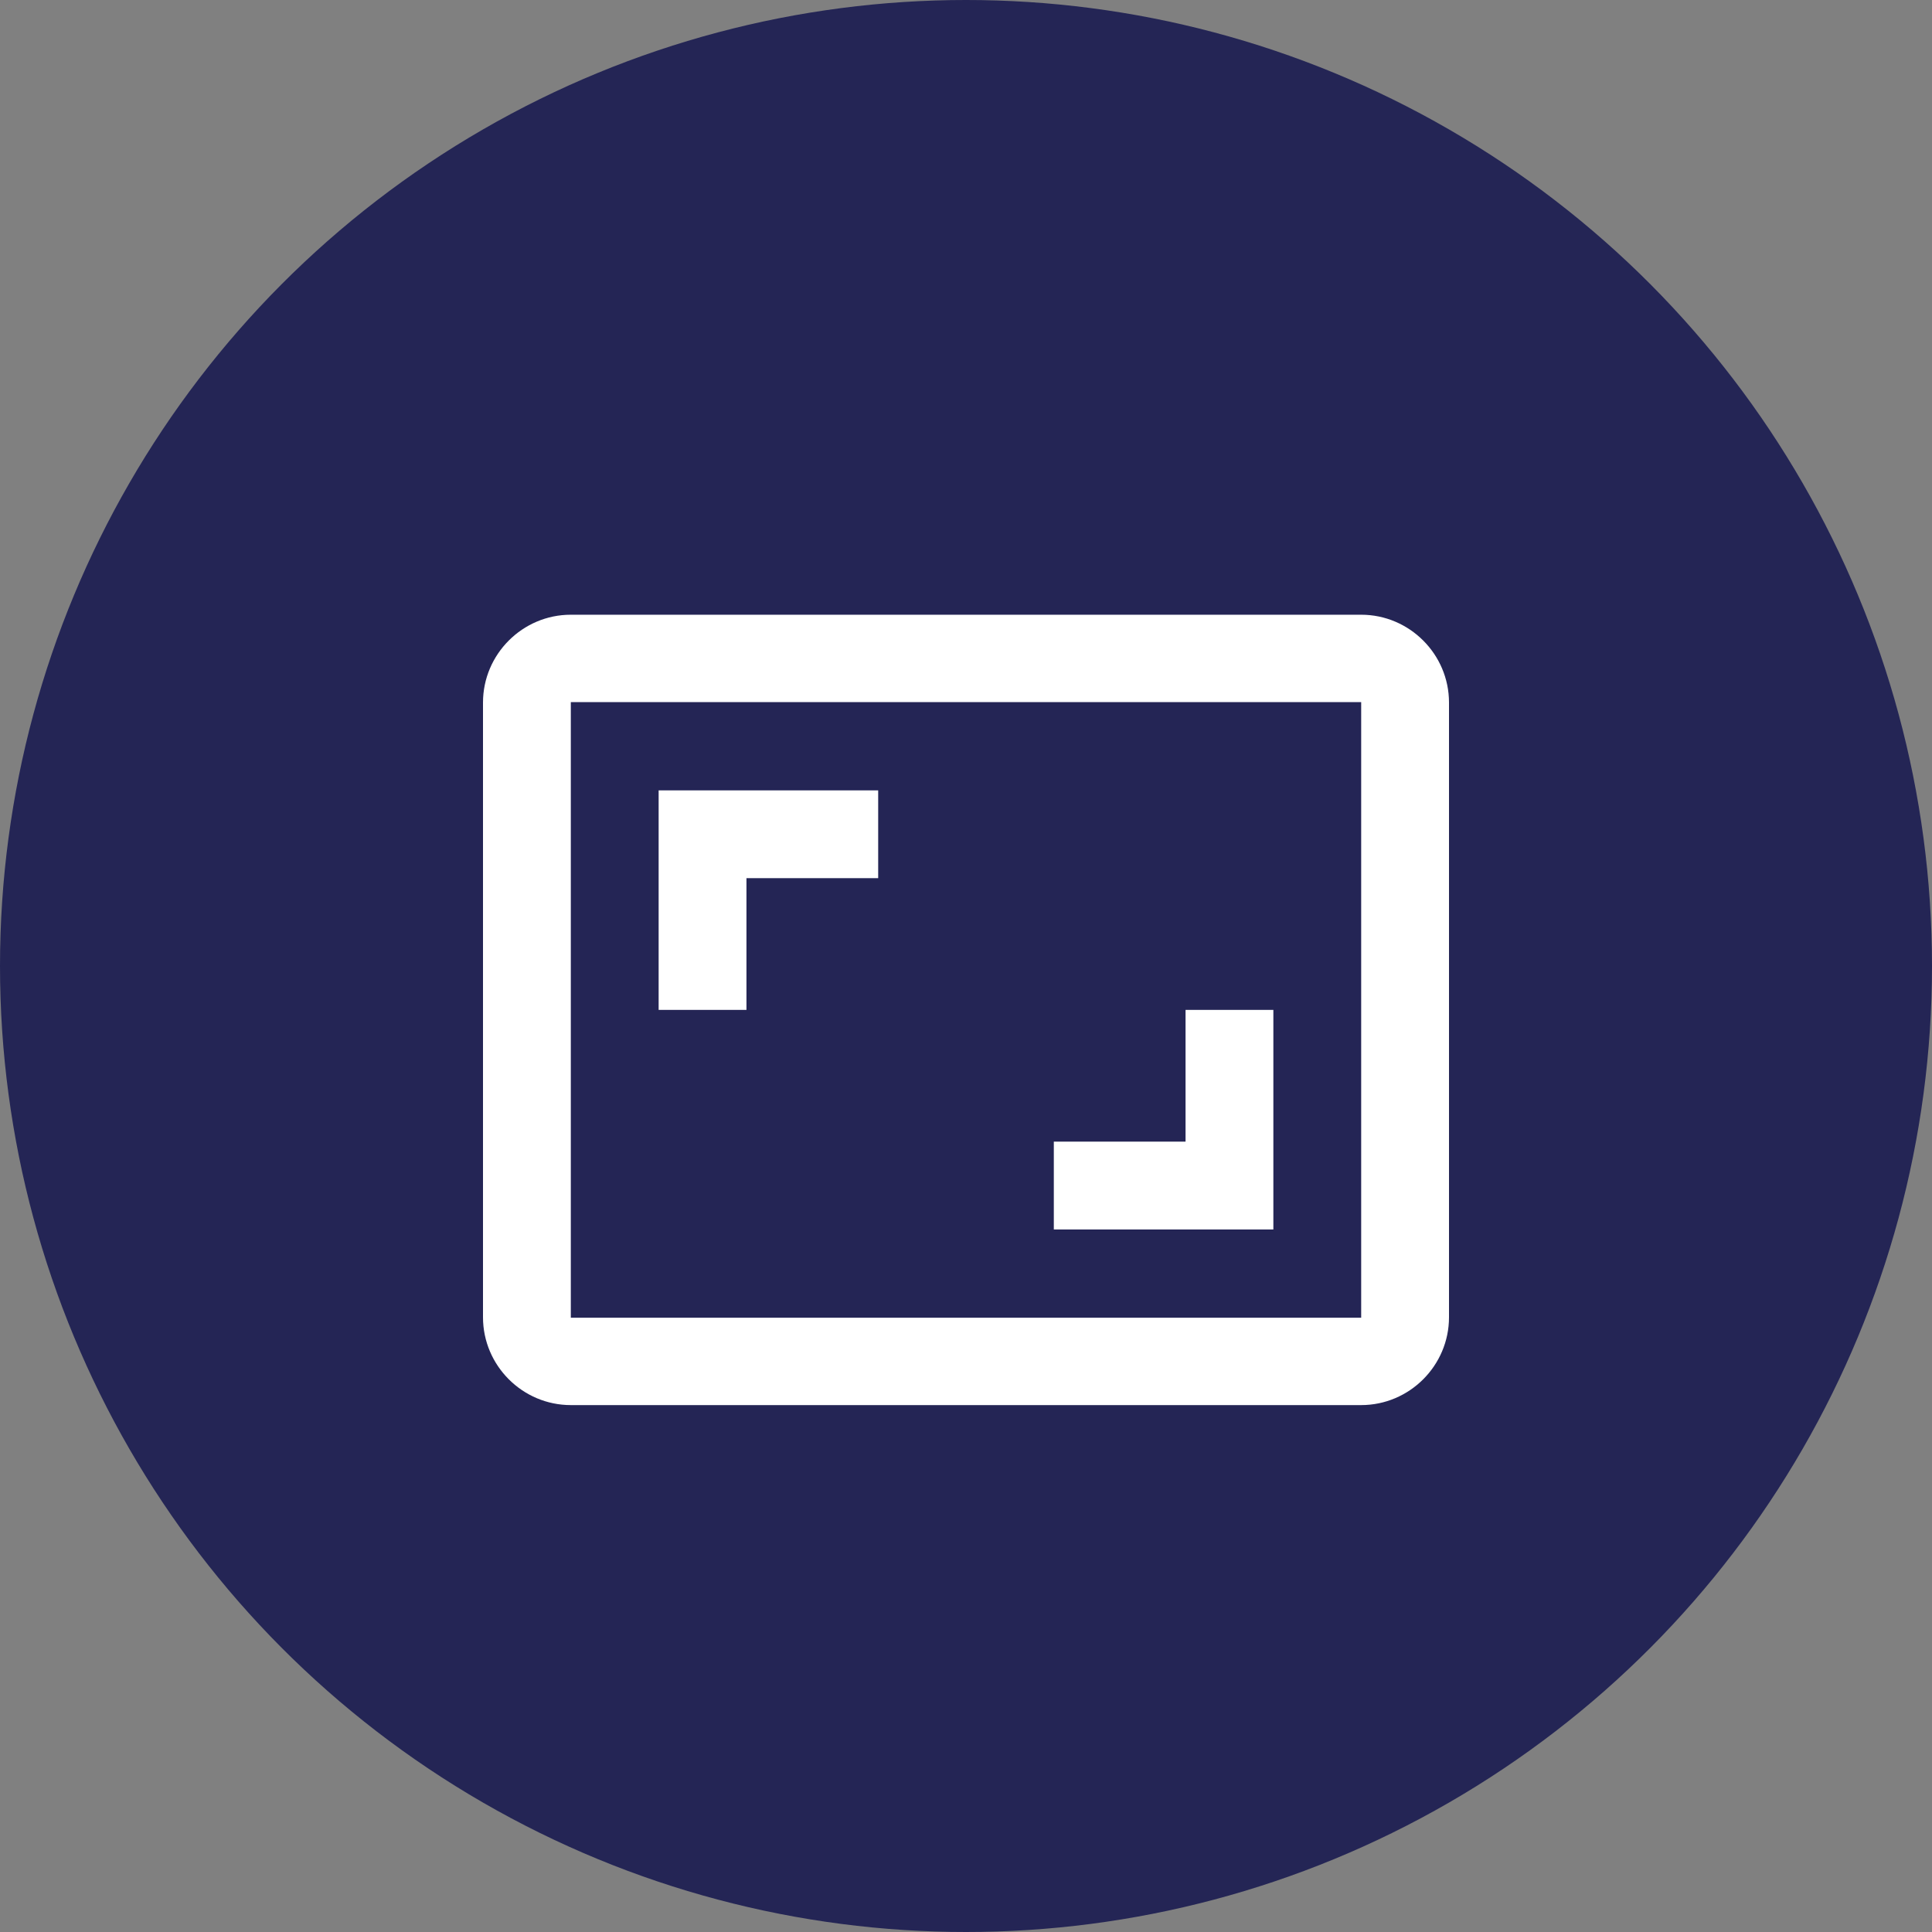
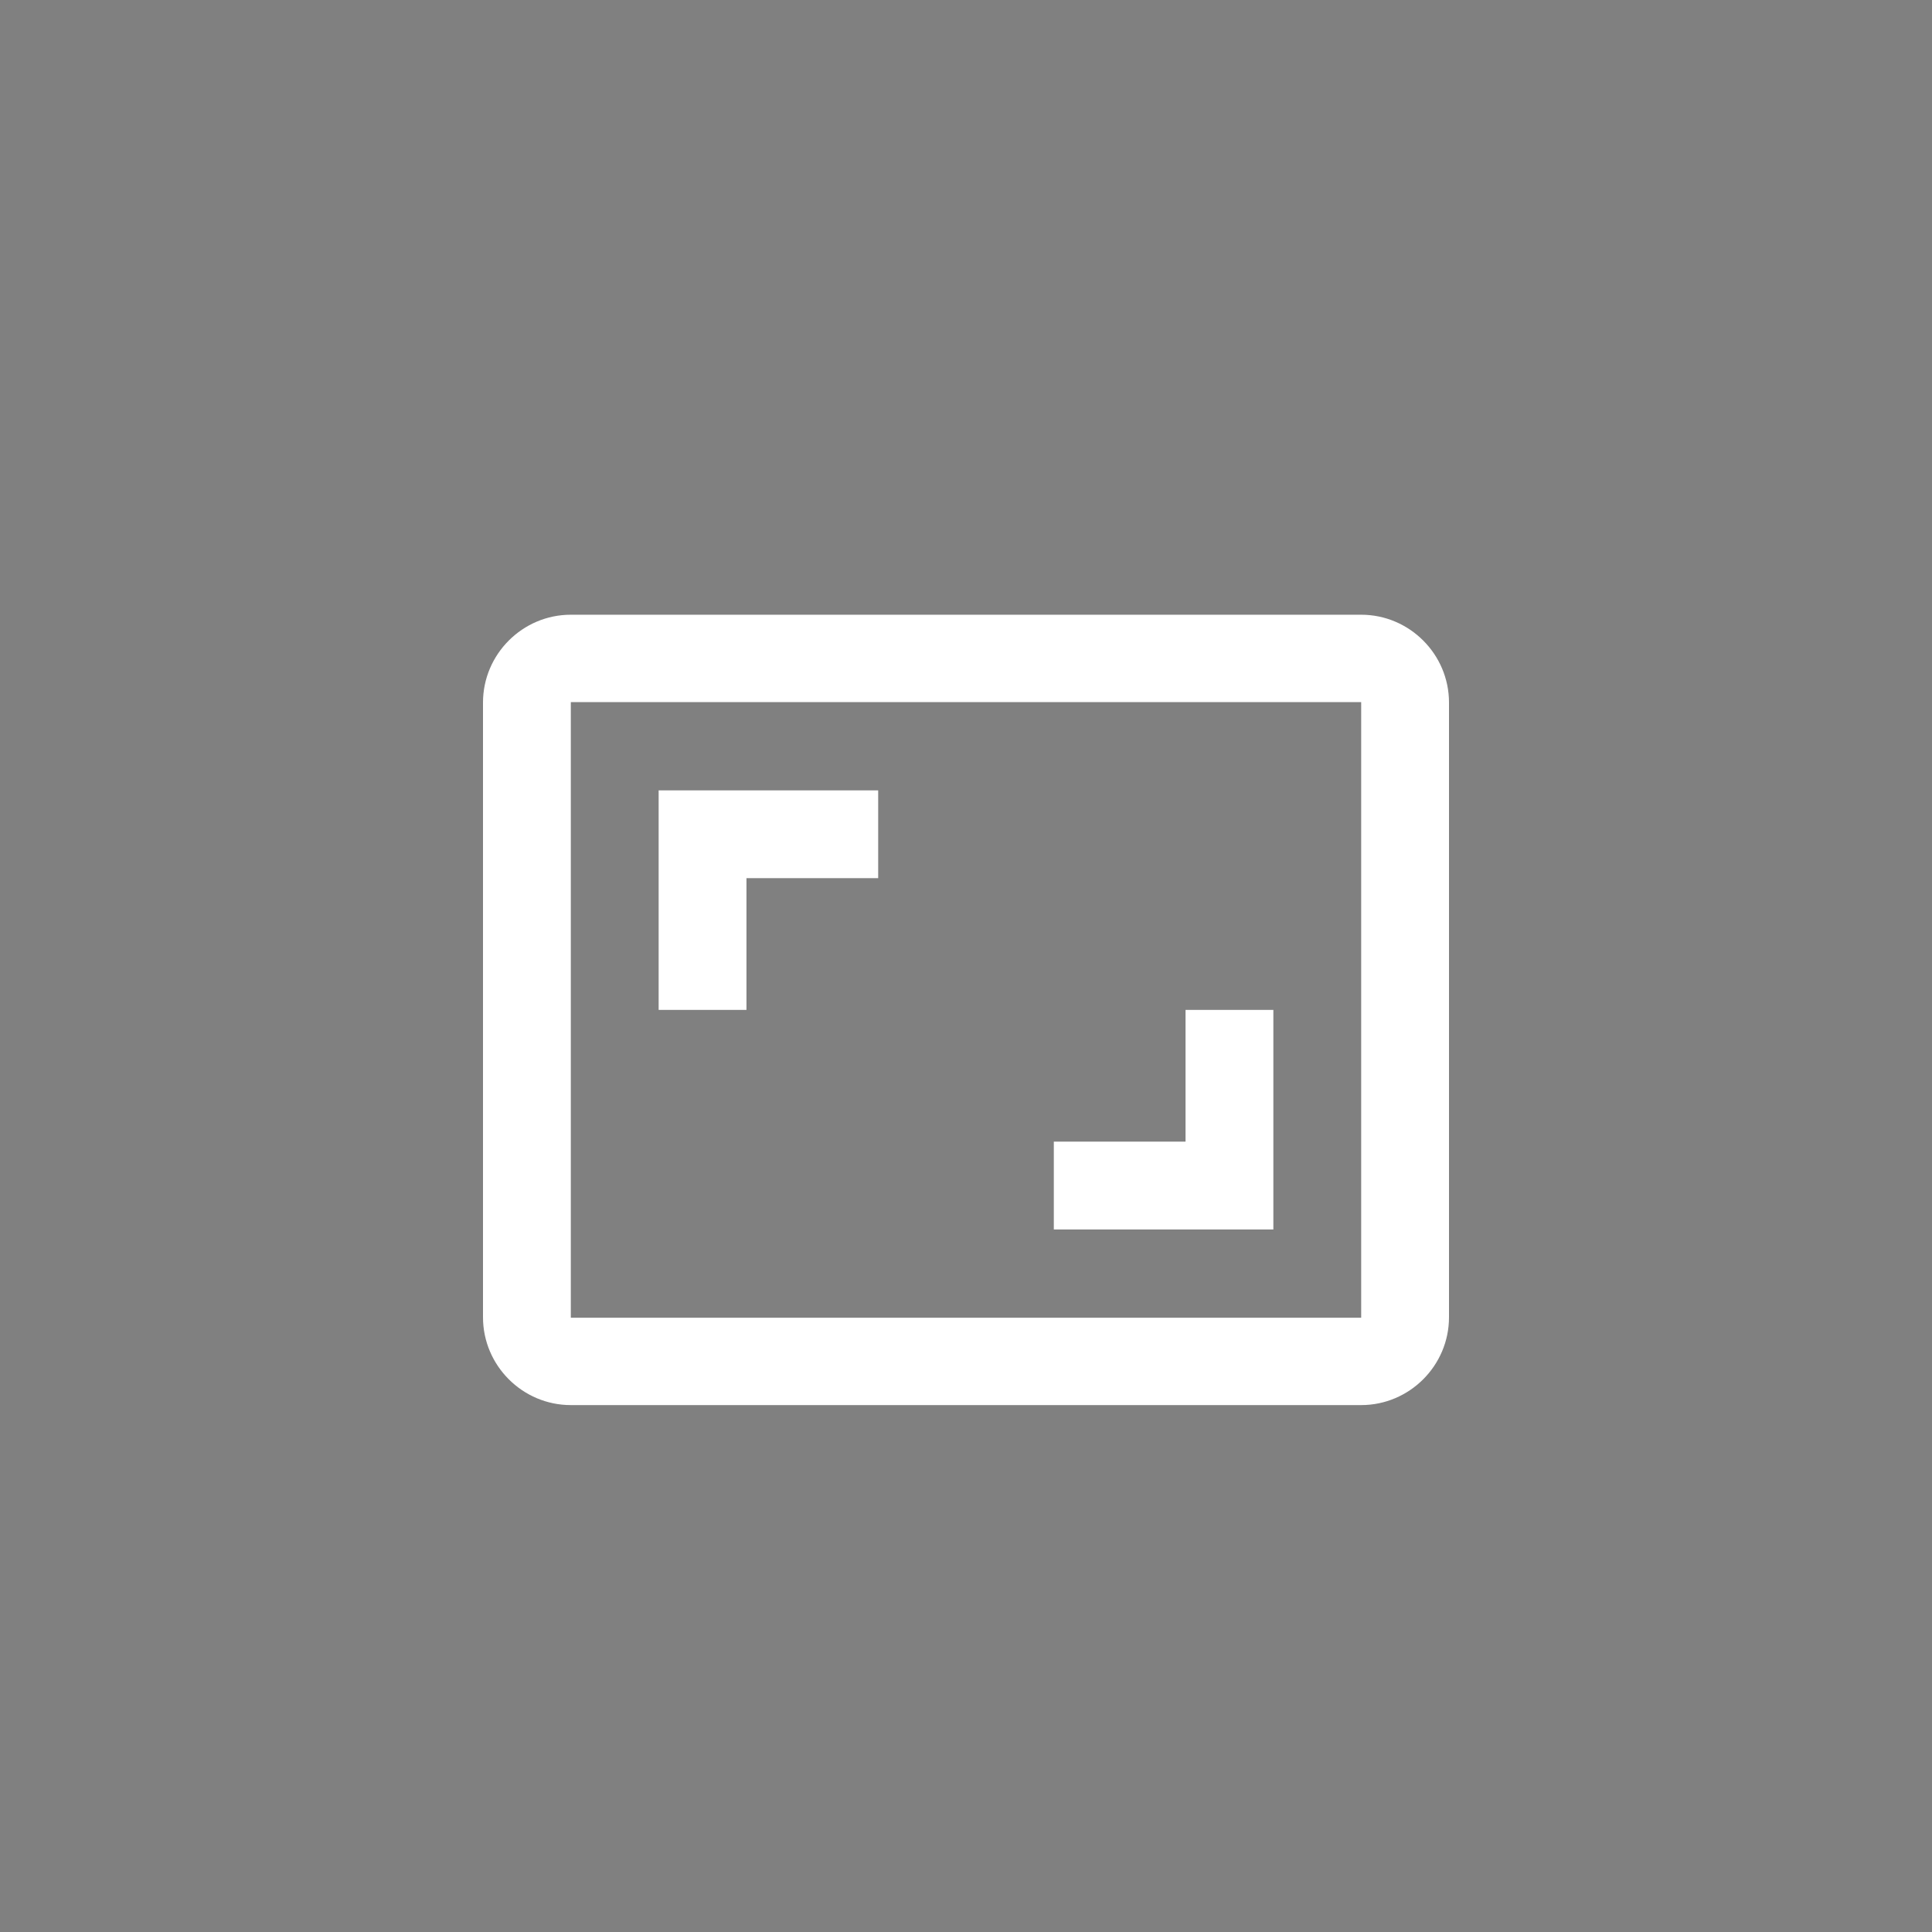
<svg xmlns="http://www.w3.org/2000/svg" width="44" height="44" viewBox="0 0 44 44" fill="none">
  <rect x="0" y="0" width="44" height="44" fill="#808080" stroke="none" />
-   <circle cx="22" cy="22" r="22" fill="#242555" />
  <path d="M29 23H27V26H24V28H29V23ZM17 20H20V18H15V23H17V20ZM31 14H13C11.9 14 11 14.9 11 16V30C11 31.1 11.9 32 13 32H31C32.1 32 33 31.1 33 30V16C33 14.9 32.1 14 31 14ZM31 30.01H13V15.99H31V30.01Z" fill="white" />
</svg>